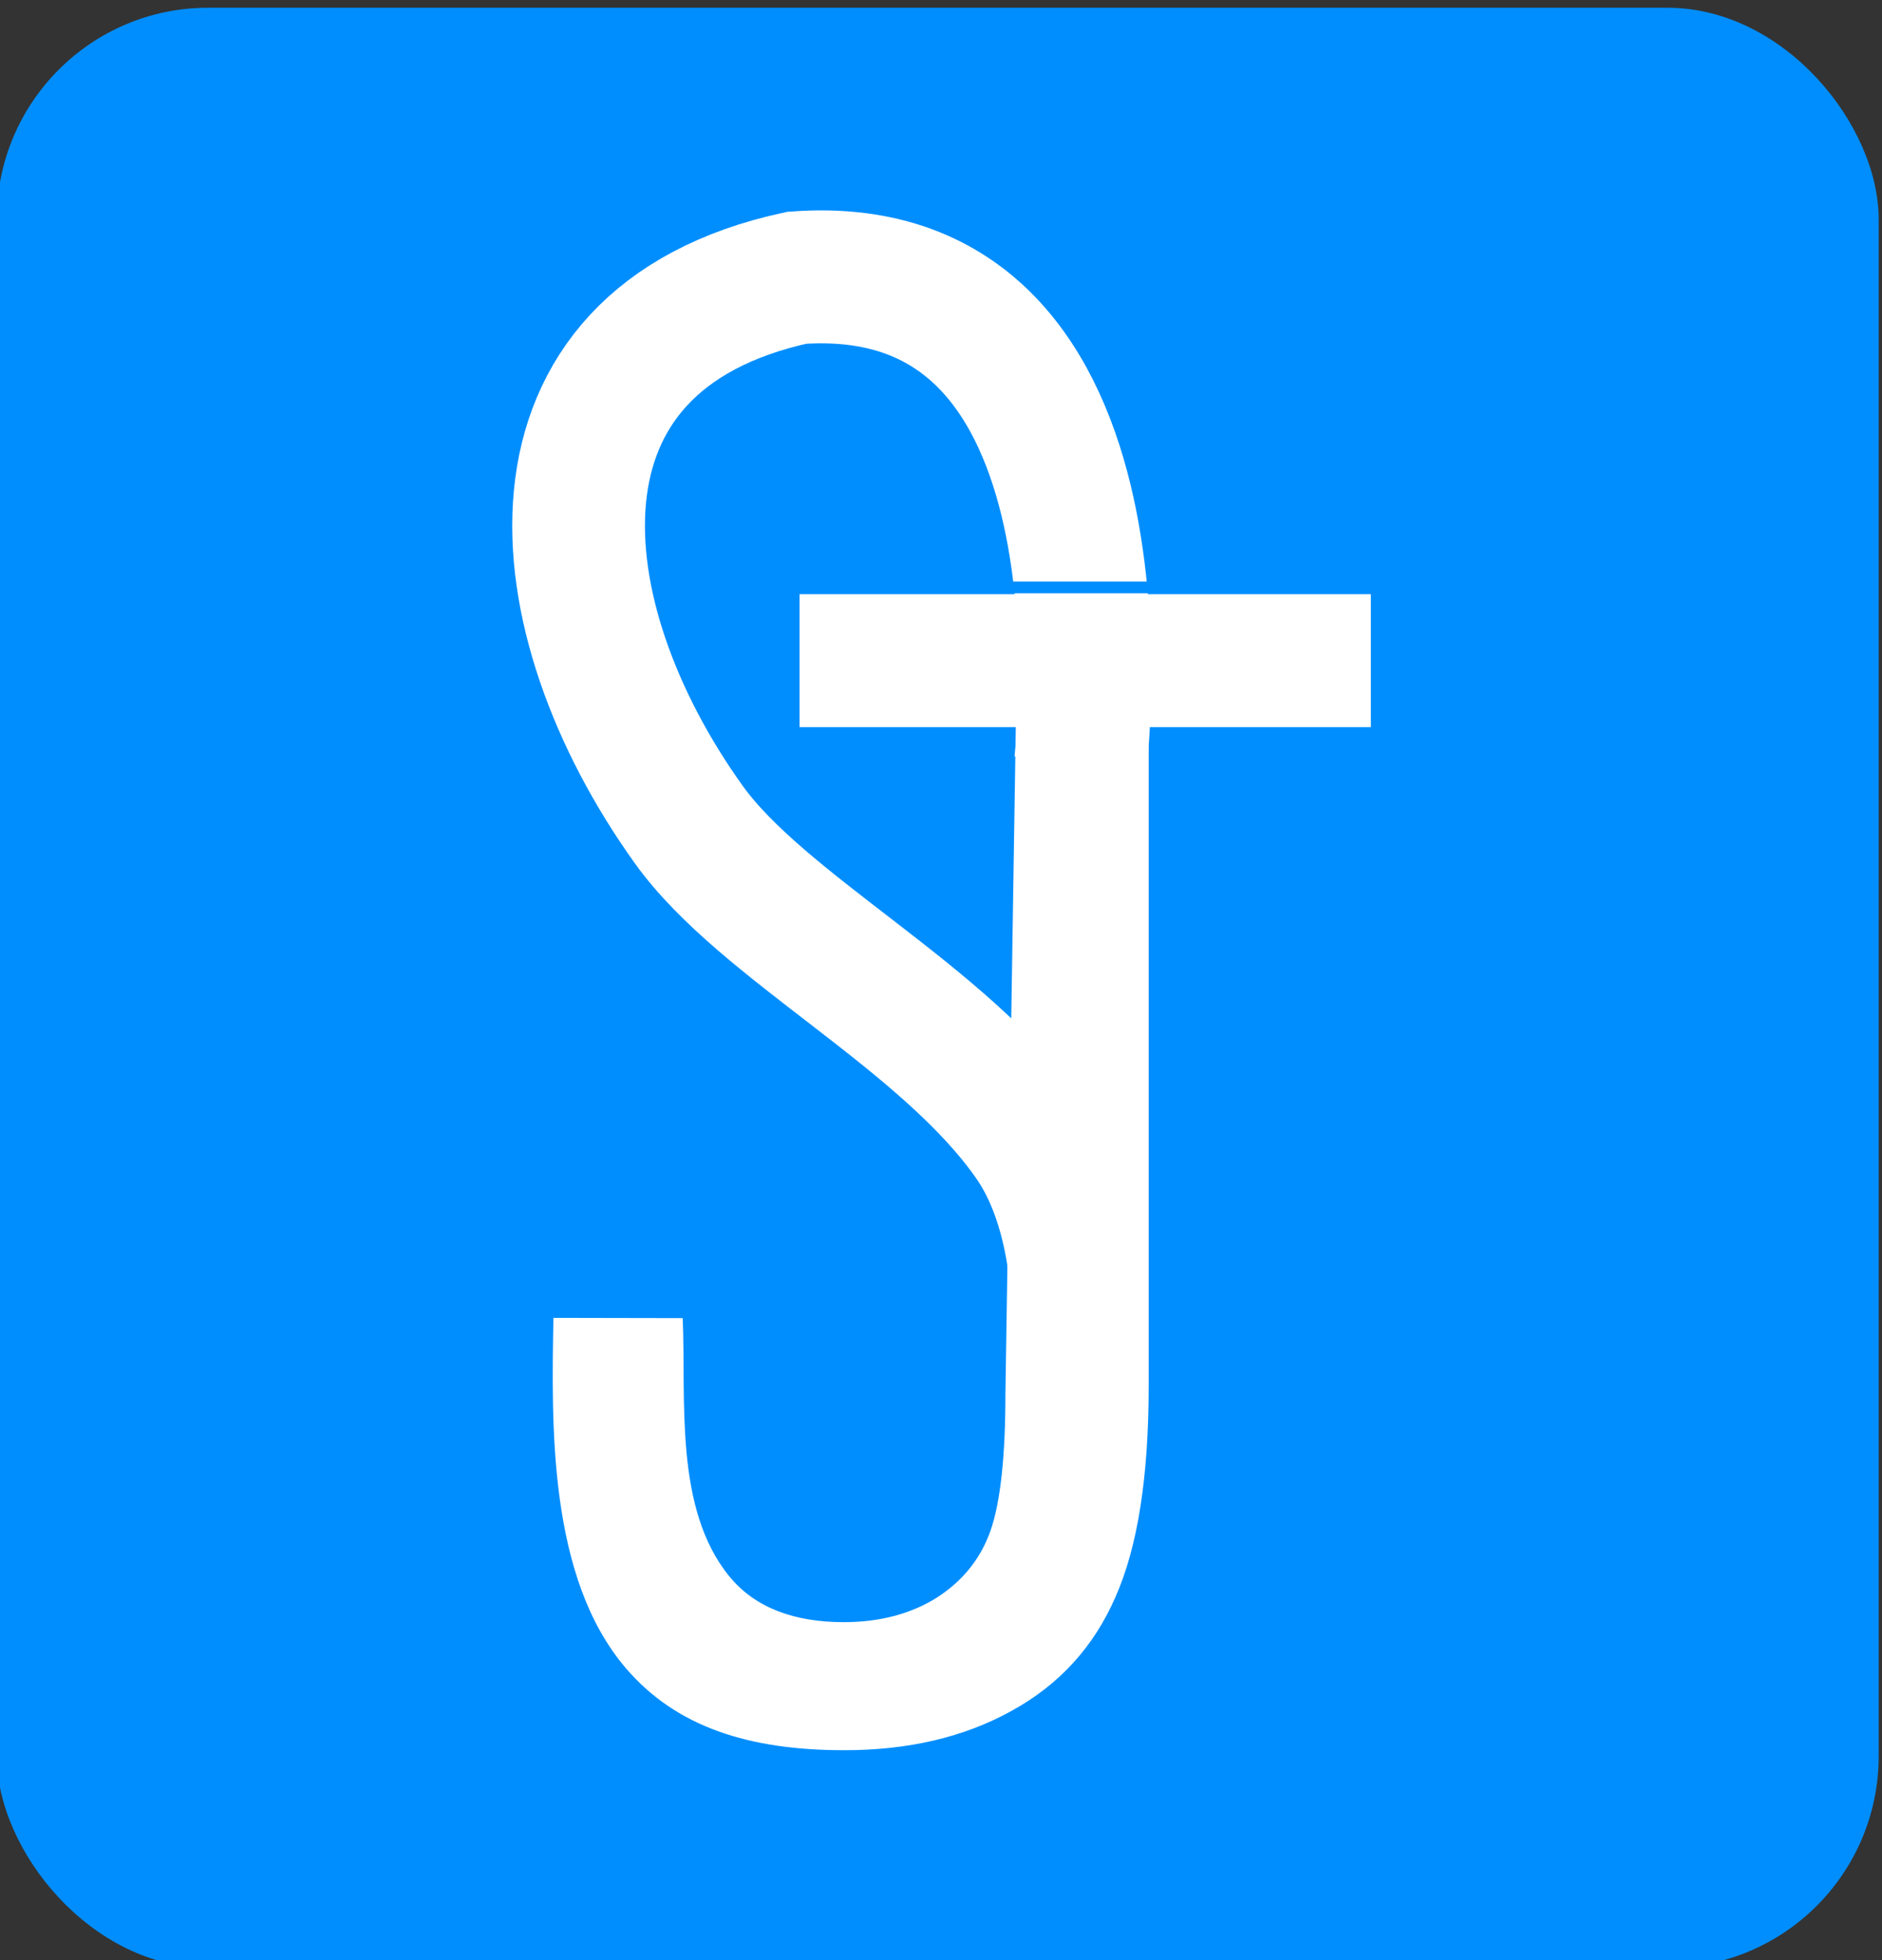
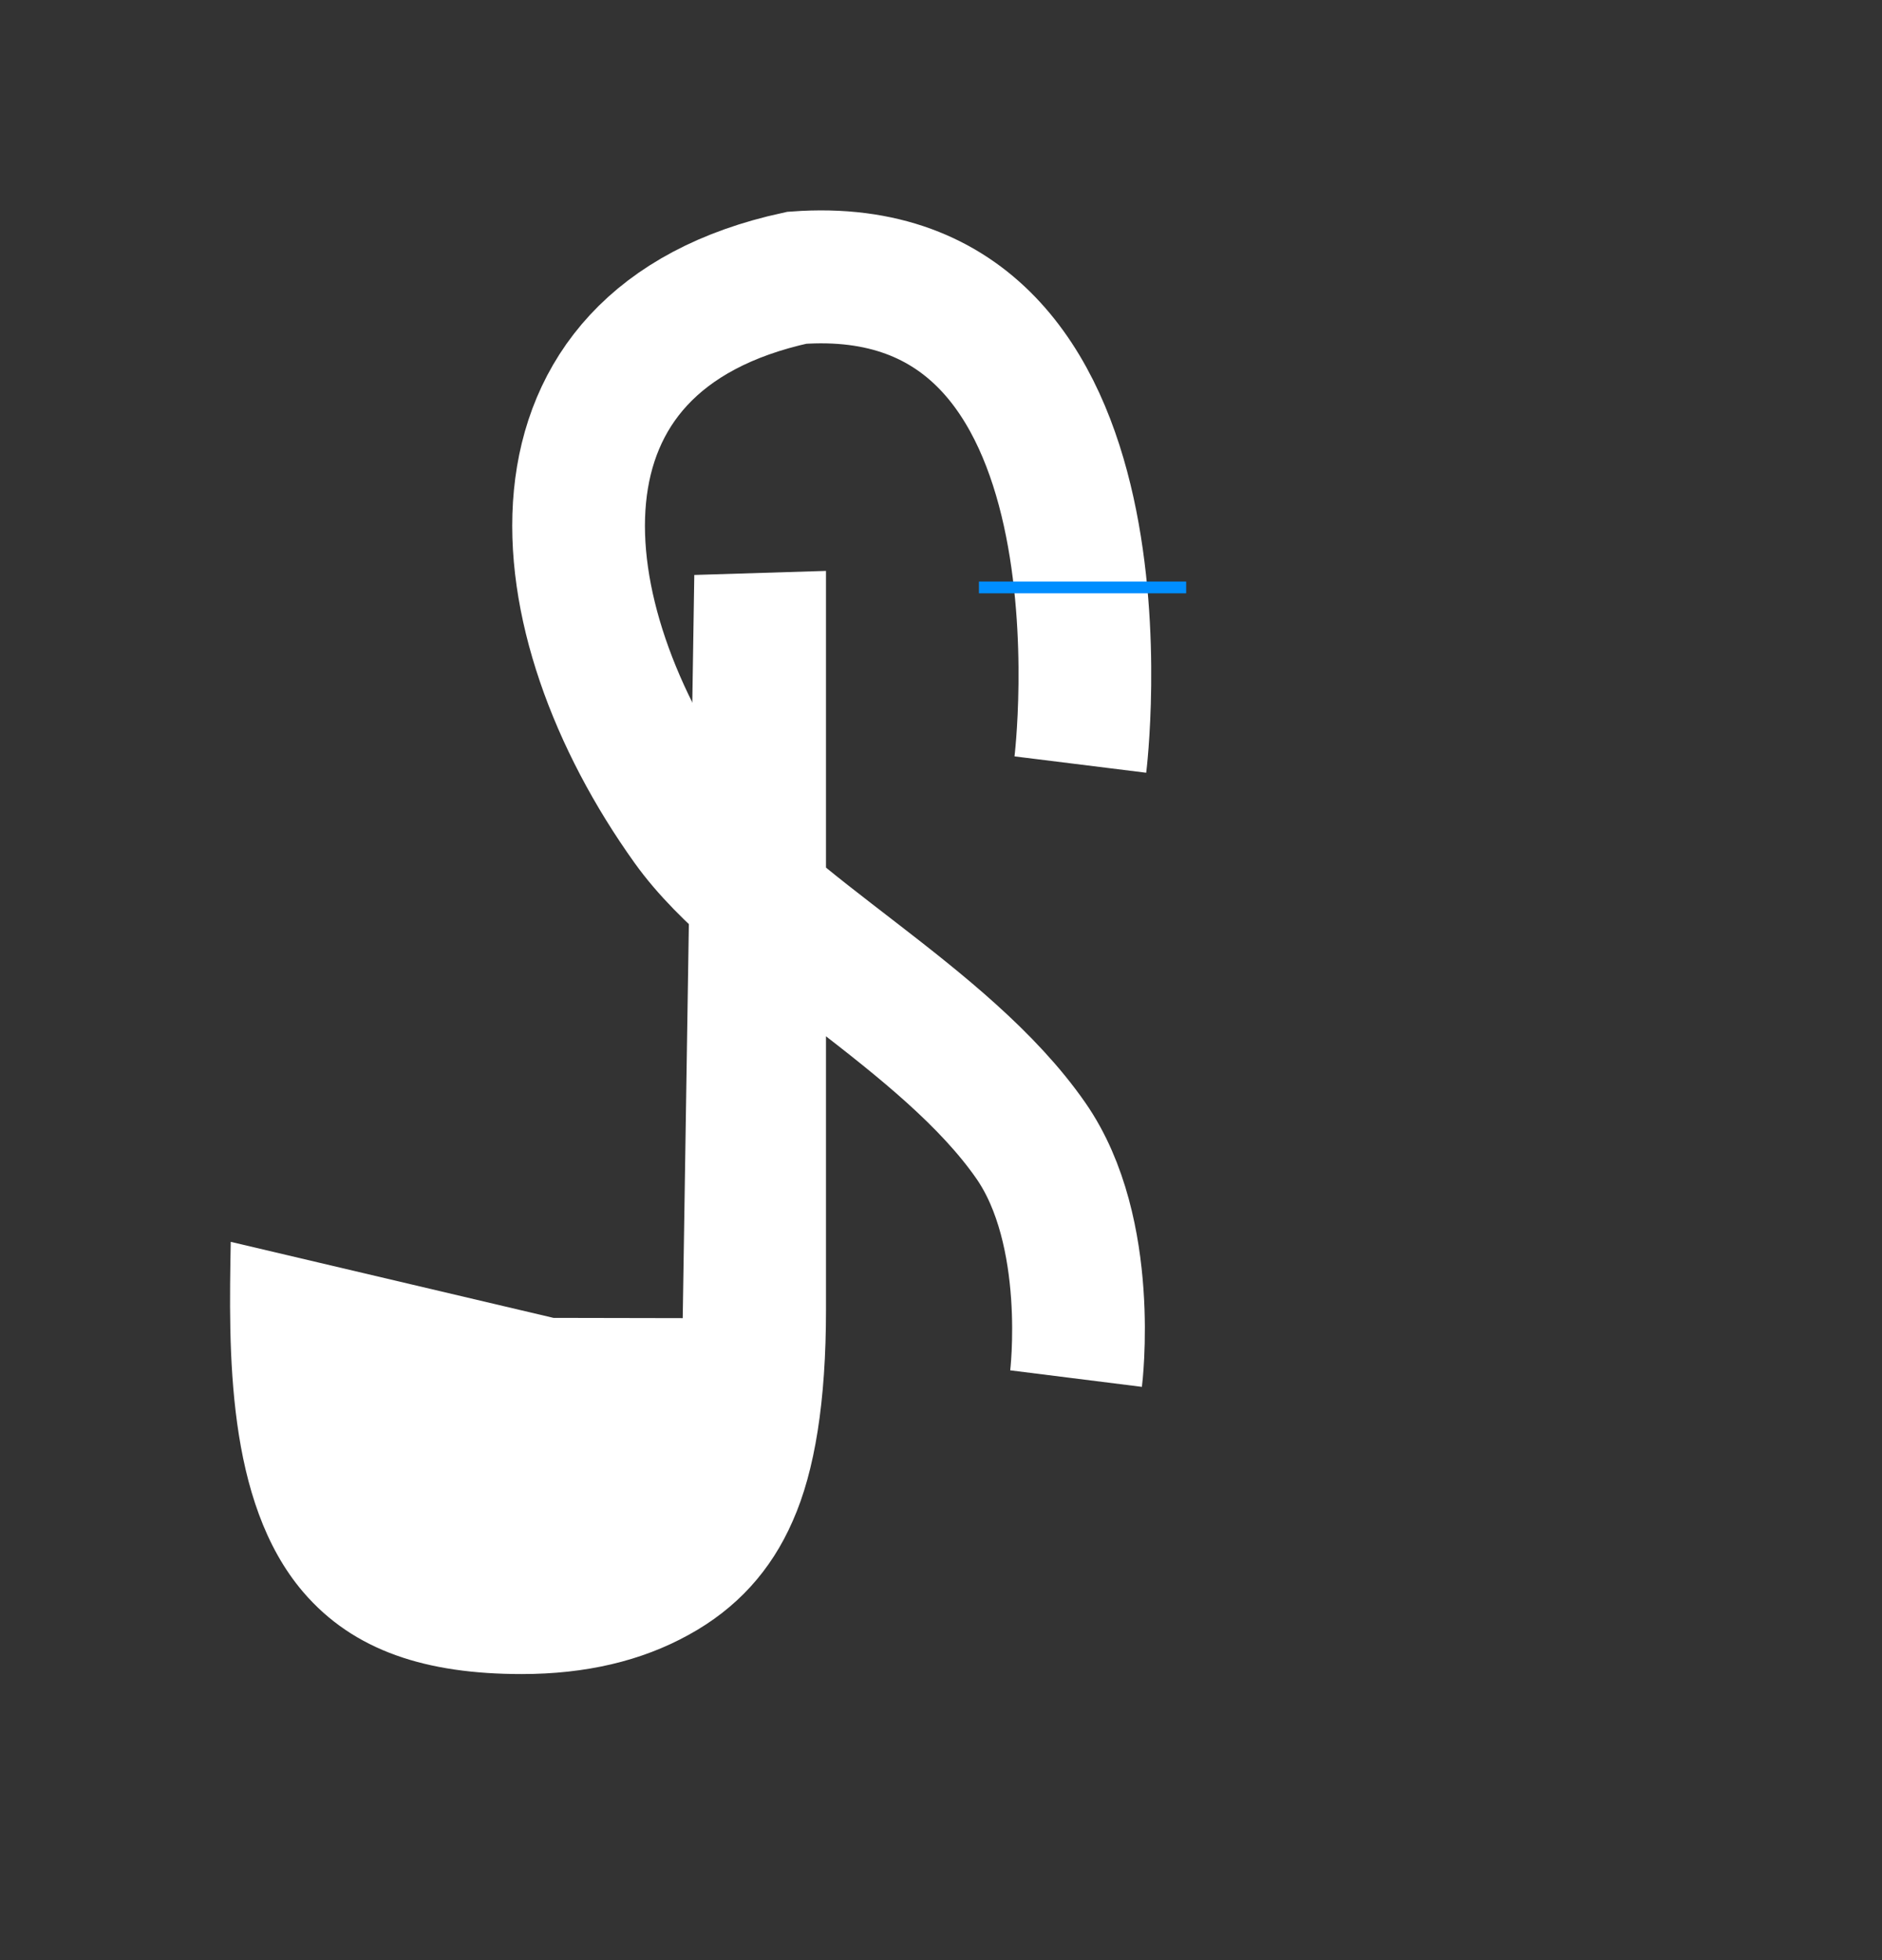
<svg xmlns="http://www.w3.org/2000/svg" xmlns:ns1="http://www.inkscape.org/namespaces/inkscape" xmlns:ns2="http://sodipodi.sourceforge.net/DTD/sodipodi-0.dtd" width="480" height="500" viewBox="0 0 480 500" id="svg2" version="1.1" ns1:version="0.91 r13725" ns2:docname="svg-tokashiki.svg">
  <rect x="0" y="0" width="480" height="500" fill="#333333" stroke="none" />
  <defs id="defs4" />
  <ns2:namedview id="base" pagecolor="#ffffff" bordercolor="#666666" borderopacity="1.0" ns1:pageopacity="0.0" ns1:pageshadow="2" ns1:zoom="0.70710678" ns1:cx="153.03676" ns1:cy="399.72183" ns1:document-units="px" ns1:current-layer="g4223" showgrid="false" ns1:window-width="1366" ns1:window-height="744" ns1:window-x="0" ns1:window-y="24" ns1:window-maximized="1" units="px" />
  <g ns1:label="Capa 1" ns1:groupmode="layer" id="layer1" transform="translate(0,-552.362)">
    <g id="g4207" transform="matrix(9.333,0,0,9.351,-3252.636,-2950.64)">
      <g id="g4223" transform="translate(-14.182,51.772)">
-         <rect style="fill:#008eff;fill-opacity:1;stroke:none;stroke-width:2.2;stroke-miterlimit:4;stroke-dasharray:none;stroke-opacity:1" id="rect4166" width="51.429" height="53.468" x="362.602" y="323.052" ry="5.776" />
        <g id="g4168" transform="matrix(1.727,0,0,1.727,-268.558,-234.784)">
          <g transform="translate(0,0.536)" id="text3347" style="font-style:normal;font-variant:normal;font-weight:normal;font-stretch:normal;font-size:23.934px;line-height:125%;font-family:Arial;-inkscape-font-specification:Arial;letter-spacing:0px;word-spacing:0px;fill:#000000;fill-opacity:1;stroke:none;stroke-width:1px;stroke-linecap:butt;stroke-linejoin:miter;stroke-opacity:1">
-             <path style="fill:#ffffff;fill-opacity:1" ns2:nodetypes="ccasccsccsccsacc" ns1:connector-curvature="0" id="path3352" d="m 374.276,343.167 2.045,0.004 c 0.054,1.309 -0.137,3.007 0.736,4.077 0.411,0.504 1.04,0.725 1.811,0.725 0.569,0 1.06,-0.129 1.472,-0.386 0.413,-0.265 0.697,-0.619 0.853,-1.063 0.156,-0.452 0.234,-1.169 0.234,-2.15 l 0.183,-11.739 2.084,-0.064 0,11.675 c 0,1.434 -0.175,2.544 -0.526,3.331 -0.343,0.787 -0.892,1.387 -1.648,1.8 -0.748,0.413 -1.628,0.619 -2.641,0.619 -1.504,0 -2.658,-0.362 -3.459,-1.297 -1.224,-1.43 -1.176,-3.823 -1.145,-5.53 z" />
+             <path style="fill:#ffffff;fill-opacity:1" ns2:nodetypes="ccasccsccsccsacc" ns1:connector-curvature="0" id="path3352" d="m 374.276,343.167 2.045,0.004 l 0.183,-11.739 2.084,-0.064 0,11.675 c 0,1.434 -0.175,2.544 -0.526,3.331 -0.343,0.787 -0.892,1.387 -1.648,1.8 -0.748,0.413 -1.628,0.619 -2.641,0.619 -1.504,0 -2.658,-0.362 -3.459,-1.297 -1.224,-1.43 -1.176,-3.823 -1.145,-5.53 z" />
            <path ns2:nodetypes="csscc" ns1:connector-curvature="0" id="path3358" d="m 382.545,344.126 c 0,0 0.29,-2.315 -0.715,-3.758 -1.361,-1.956 -4.24,-3.357 -5.416,-4.997 -2.351,-3.278 -2.803,-7.654 1.711,-8.633 5.491,-0.402 4.488,7.689 4.488,7.689" style="fill:none;fill-rule:evenodd;stroke:#ffffff;stroke-width:2.1;stroke-linecap:butt;stroke-linejoin:miter;stroke-miterlimit:4;stroke-dasharray:none;stroke-opacity:1" />
          </g>
-           <path ns1:connector-curvature="0" id="path4160" d="m 387.21,333.322 -9.04,0" style="fill:none;fill-opacity:1;fill-rule:evenodd;stroke:#ffffff;stroke-width:2.1;stroke-linecap:butt;stroke-linejoin:miter;stroke-miterlimit:4;stroke-dasharray:none;stroke-opacity:1" />
        </g>
        <path style="fill:none;fill-rule:evenodd;stroke:#008eff;stroke-width:0.321;stroke-linecap:butt;stroke-linejoin:miter;stroke-miterlimit:4;stroke-dasharray:none;stroke-opacity:1" d="m 389.443,338.865 5.663,0" id="path4231" ns1:connector-curvature="0" />
      </g>
    </g>
  </g>
</svg>